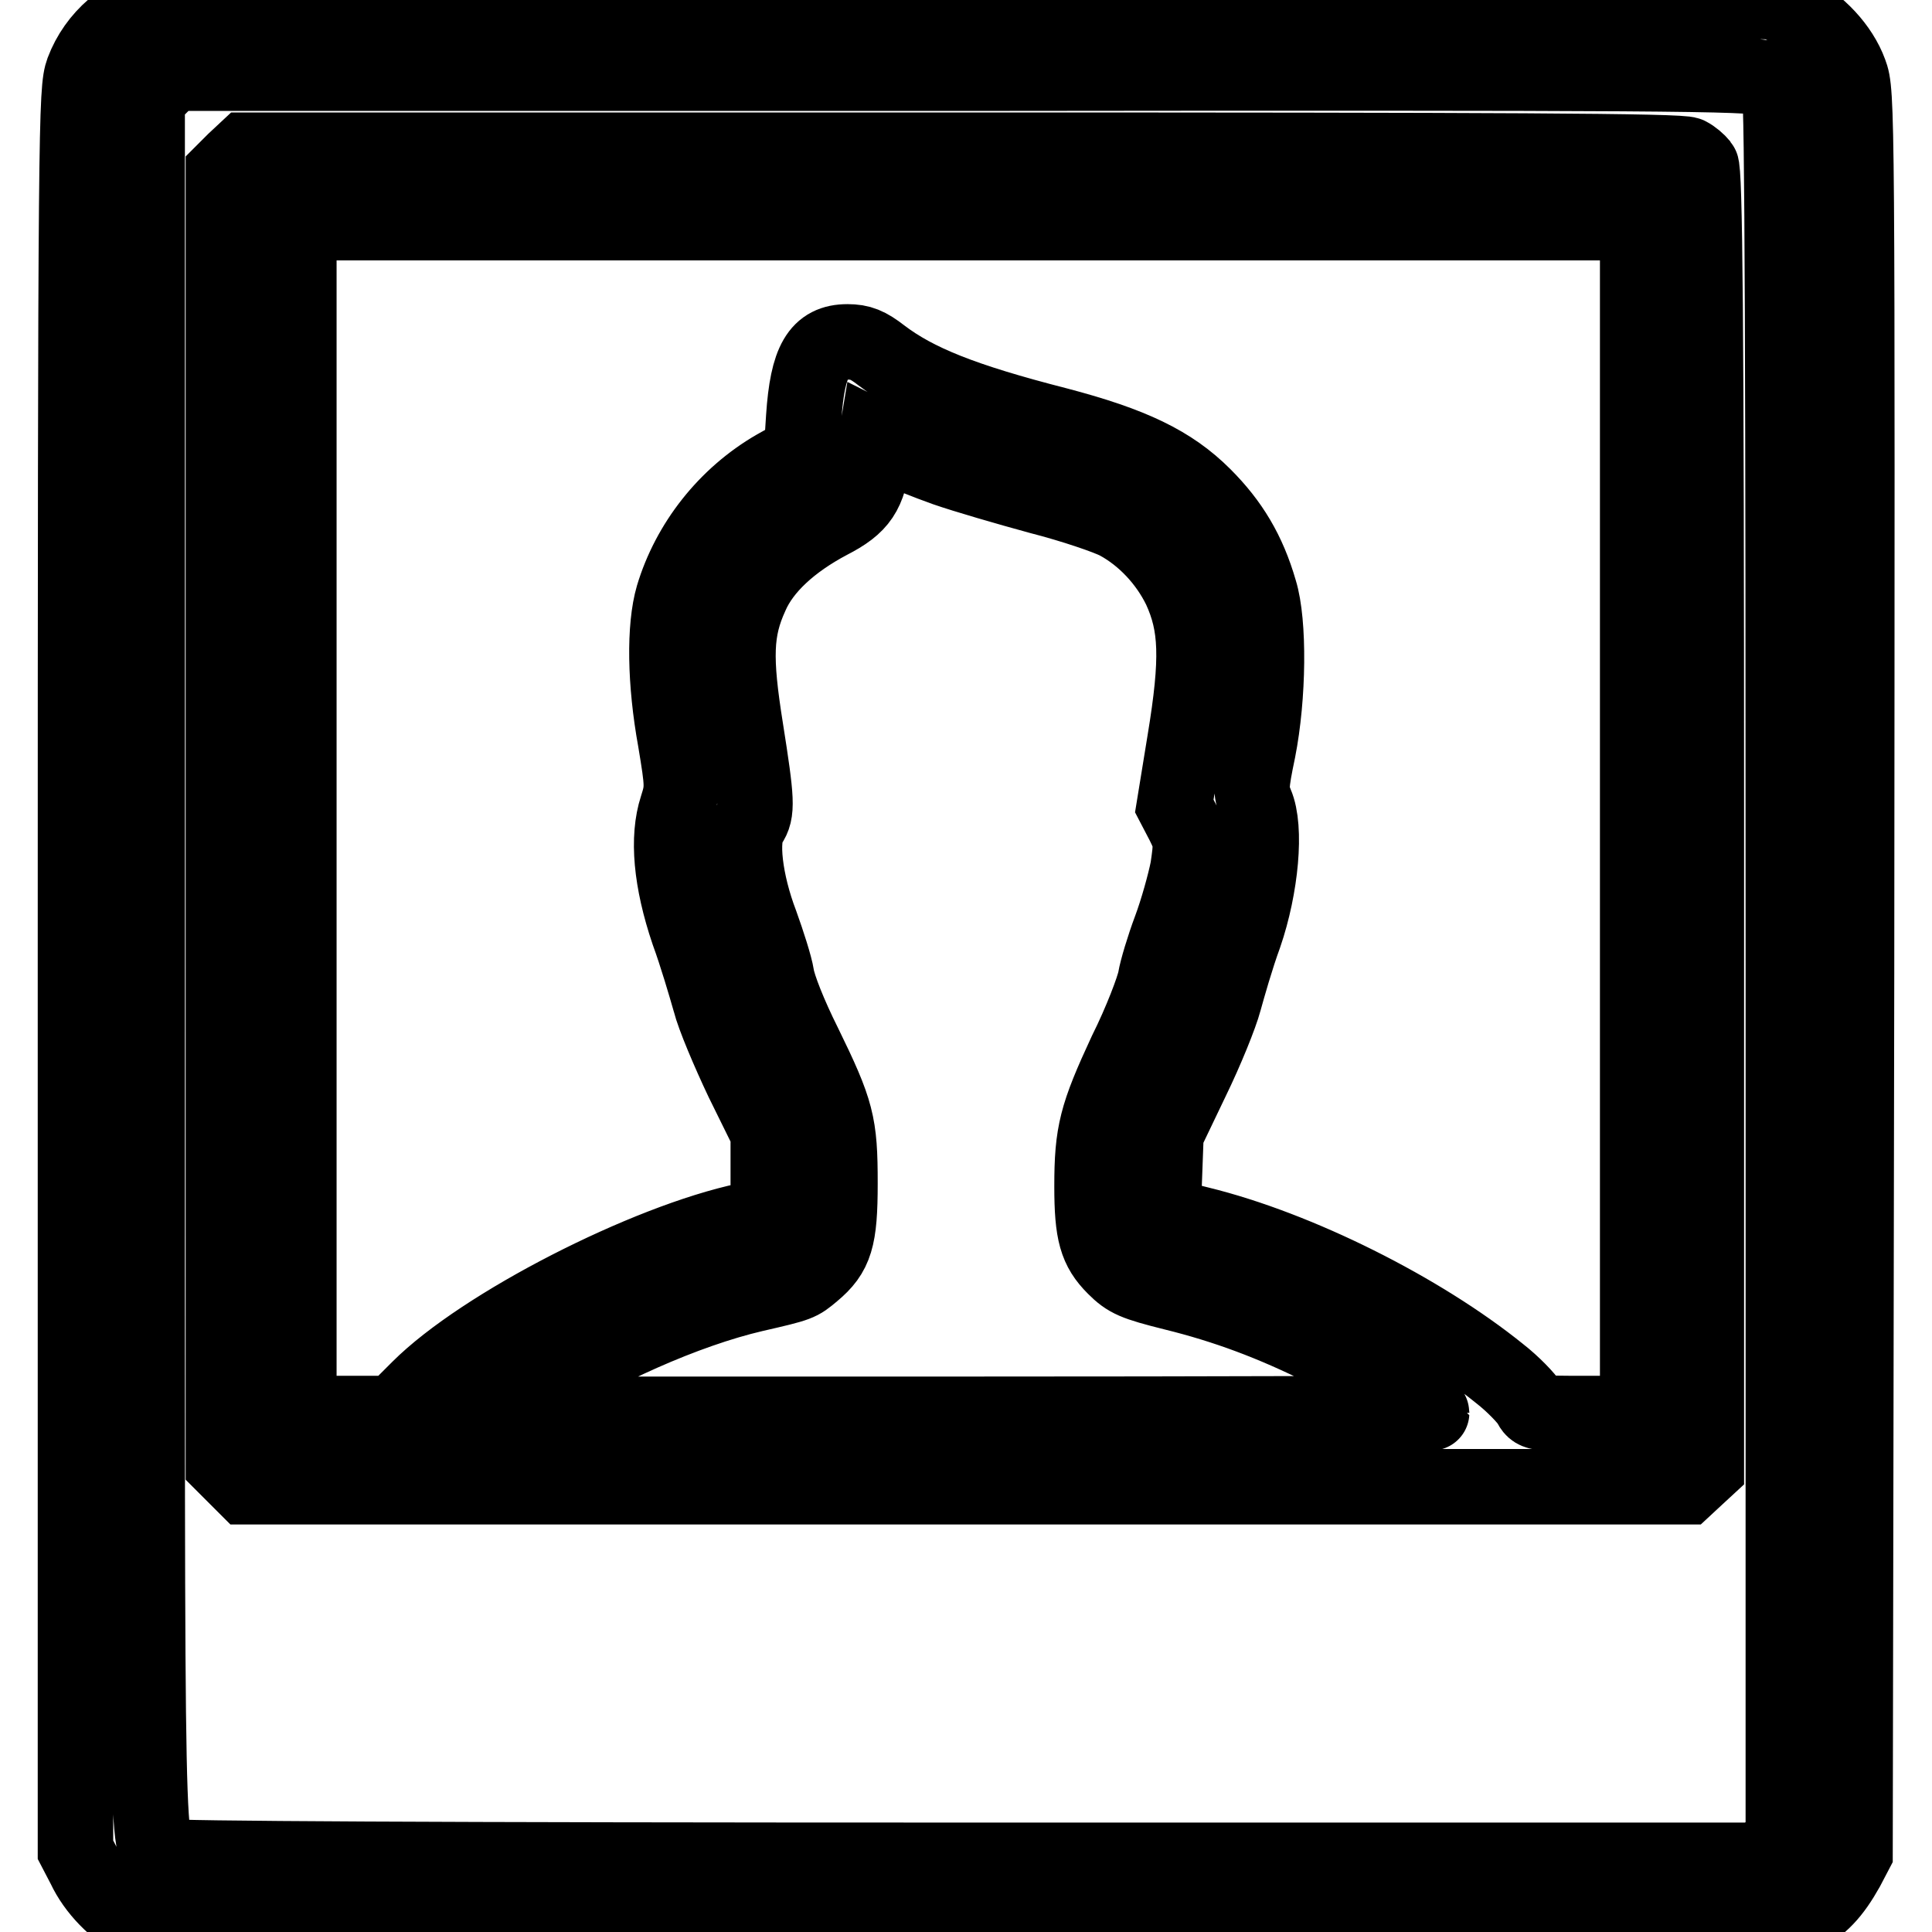
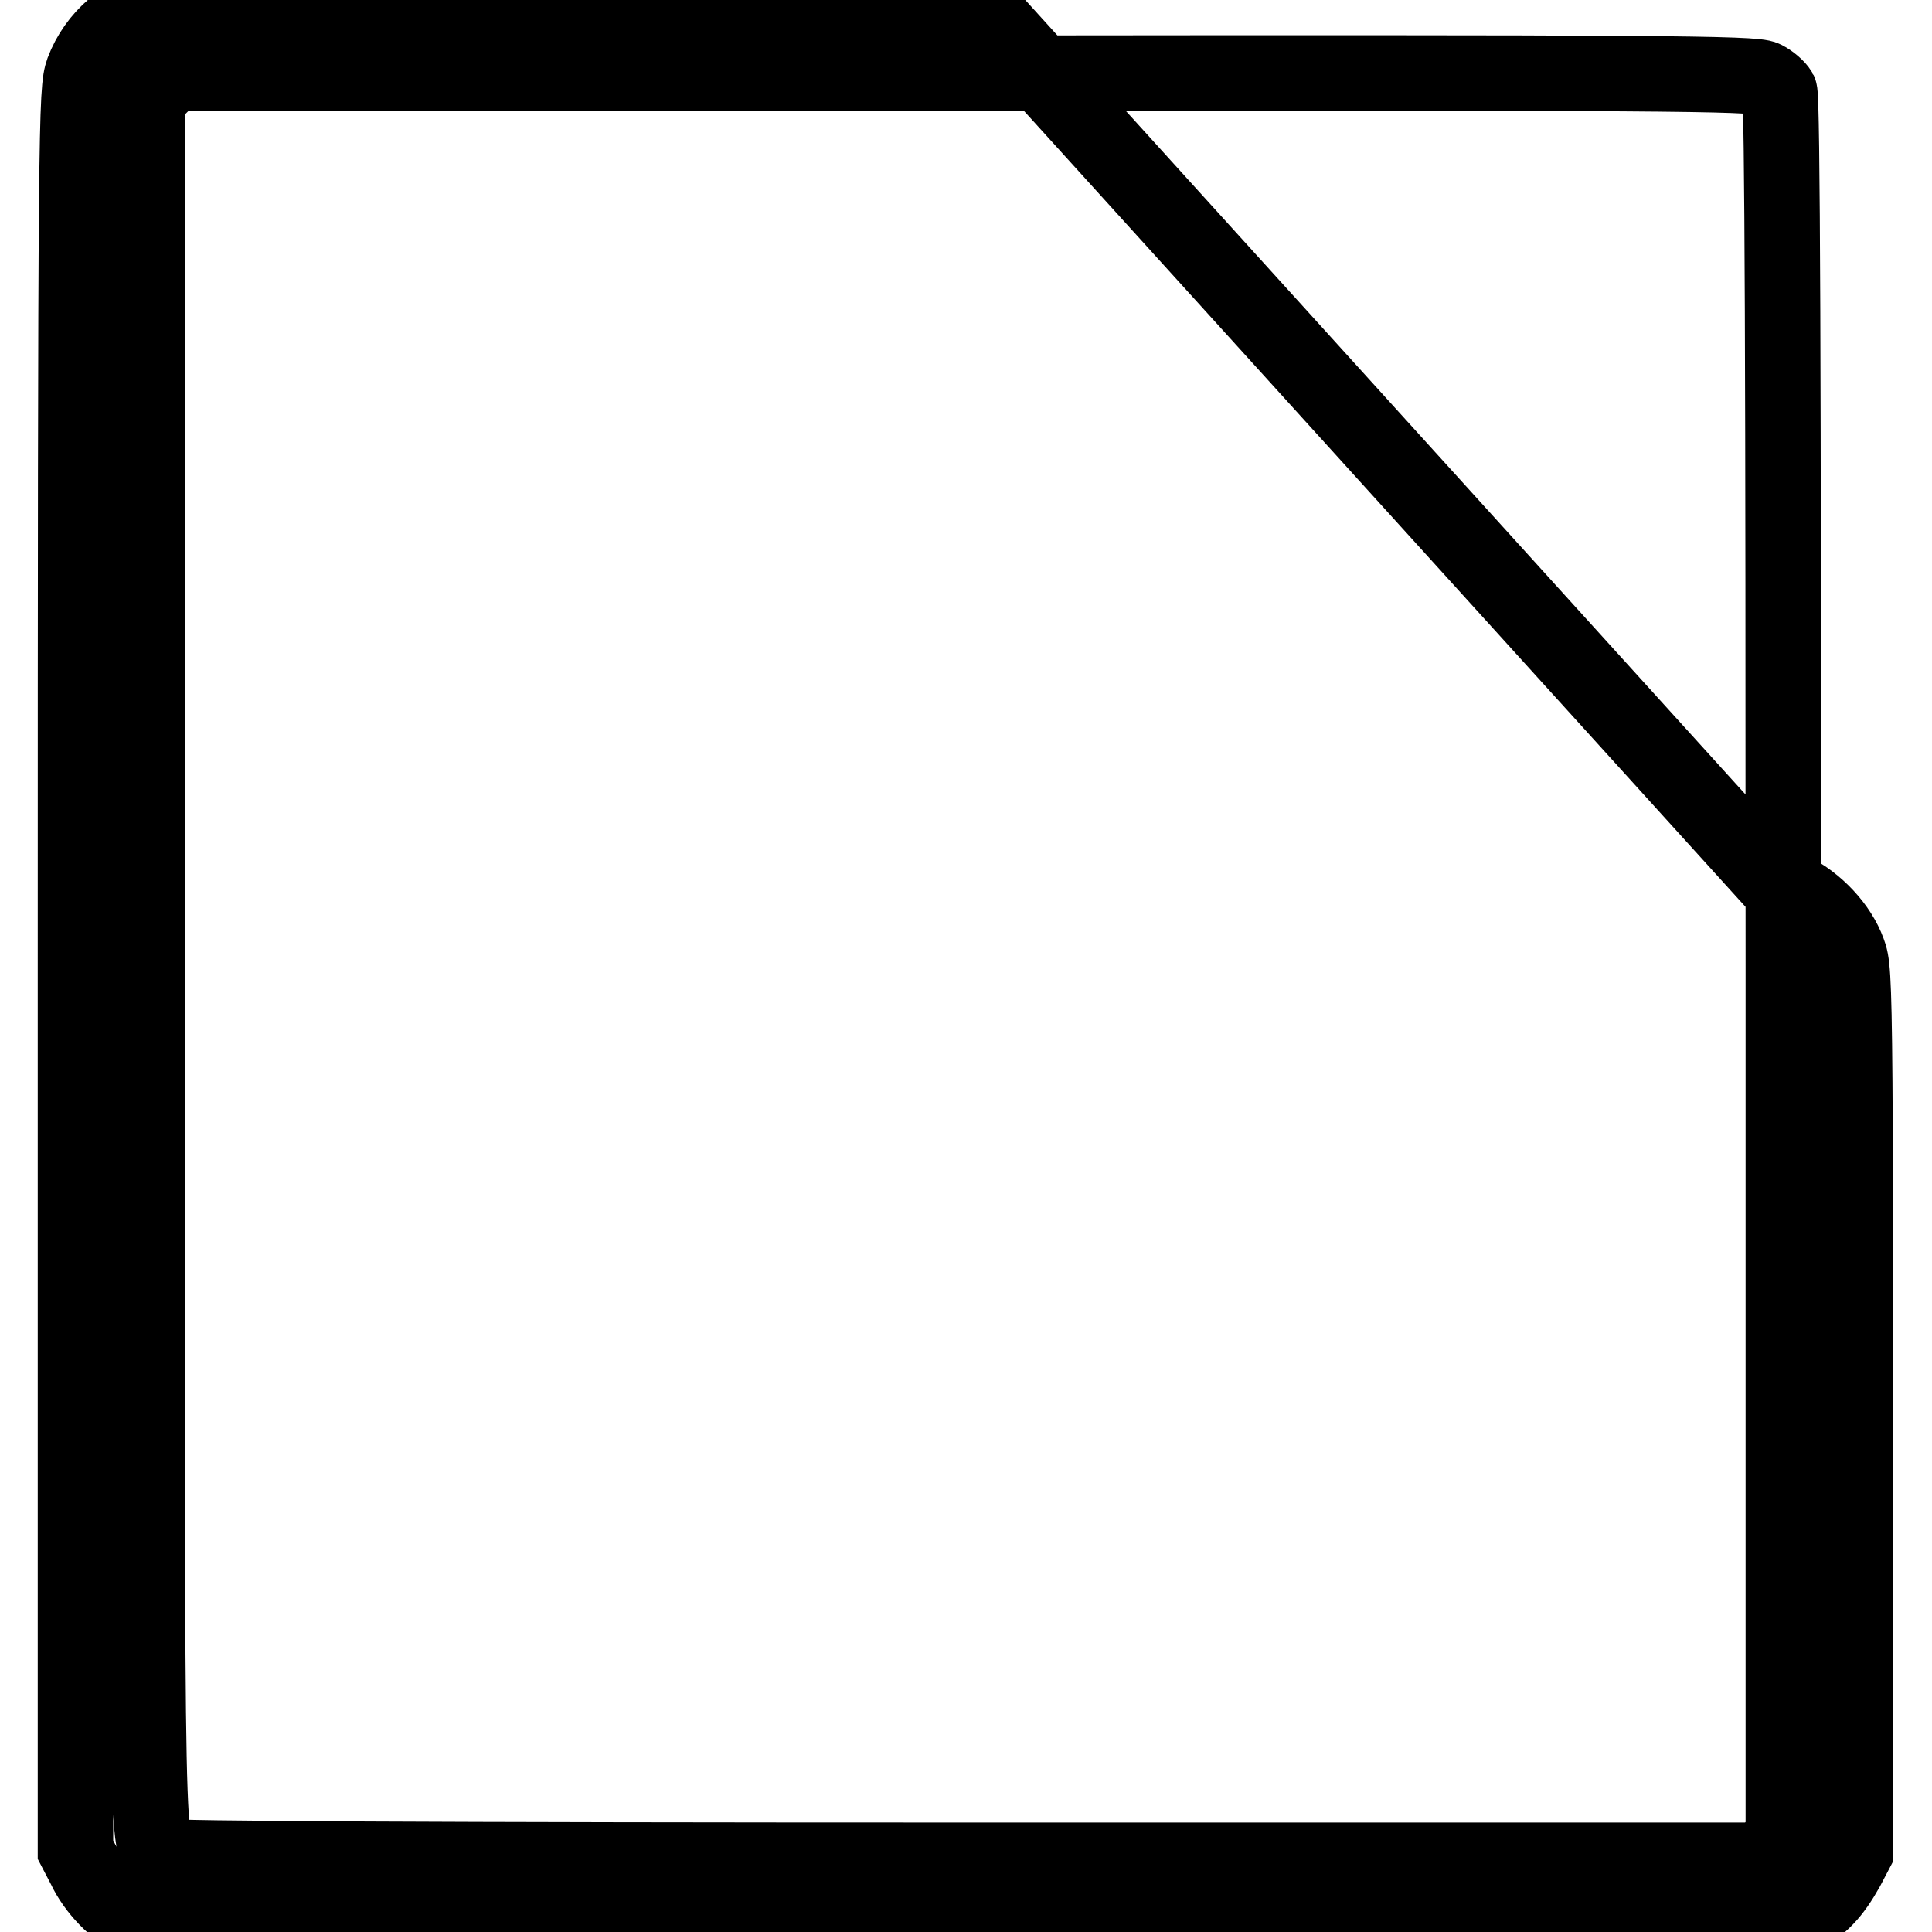
<svg xmlns="http://www.w3.org/2000/svg" version="1.1" x="0px" y="0px" viewBox="0 0 256 256" enable-background="new 0 0 256 256" xml:space="preserve">
  <g>
    <g>
      <g>
-         <path stroke-width="10" fill-opacity="0" stroke="#000000" d="M21.3,0.5C16.6,1.6,12.7,4.9,11,9.4c-0.9,2.5-1,6-1,119.1v116.6l1.2,2.3c1.4,3,4.1,5.7,6.9,7.2l2.1,1.1h107.7h107.7l2.7-1.5c3-1.6,4.6-3.4,6.4-6.6l1.1-2.1L246,129c0.1-115.8,0.1-116.7-0.9-119.4c-1.2-3.3-4.2-6.5-7.6-8.2l-2.4-1.2L129.2,0.1C68.5,0.1,22.5,0.3,21.3,0.5z M233.8,10.4c0.8,0.4,1.7,1.2,2,1.7c0.4,0.7,0.5,38.2,0.5,116.2v115.2l-1.5,1.5l-1.5,1.5H128.2c-71.2,0-105.6-0.2-106.2-0.5c-2.7-1.4-2.5,5.7-2.5-118.2V13.1l1.7-1.7l1.7-1.7h104.7C220,9.6,232.5,9.7,233.8,10.4z" />
-         <path stroke-width="10" fill-opacity="0" stroke="#000000" d="M31.1,21.3l-1.5,1.5v85.6V194l1.5,1.5l1.5,1.5h95.4h95.4l1.4-1.3l1.3-1.2v-85.9c0-66.7-0.2-86.1-0.7-86.7c-0.4-0.5-1.1-1.1-1.7-1.4c-0.8-0.5-24.9-0.6-96.1-0.6h-95L31.1,21.3z M217,108.4v78.9h-6.8c-6.8,0-6.8,0-7.5-1.3c-0.4-0.7-2.2-2.6-4-4c-10.4-8.4-26.7-16.6-39.8-19.8l-4.8-1.2l0.2-5.4l0.2-5.4l3.4-7.1c1.9-3.9,3.8-8.6,4.3-10.5c0.5-1.8,1.6-5.7,2.7-8.7c2.2-6.4,2.9-14.2,1.5-17.4c-0.7-1.7-0.7-2.3,0.3-7.1c1.4-7.1,1.5-16.9,0.2-21.1c-1.5-5.2-3.8-9-7.4-12.6c-4.3-4.3-9.5-6.8-19.4-9.4c-12.5-3.2-18.7-5.7-23.3-9.2c-1.8-1.4-2.8-1.8-4.5-1.8c-3.8,0-5.3,2.5-5.8,10l-0.3,4.7l-3.4,1.9c-6.6,3.8-11.5,10.1-13.6,17.1c-1.2,4.1-1.1,11.4,0.3,19.1c1,6,1,6.4,0.2,8.9c-1.3,4-0.8,9.7,1.5,16.5c1.1,3,2.3,7.1,2.9,9.2c0.5,2,2.5,6.7,4.3,10.5l3.4,6.9v5.5v5.5l-2.9,0.6c-13.3,2.8-35,13.9-43.4,22.3l-3.3,3.3h-6.3h-6.3v-78.9V29.5h88.8H217L217,108.4L217,108.4z M125.3,62.1c2.6,0.9,8.1,2.5,12.5,3.7c4.3,1.1,9,2.7,10.3,3.4c3.5,1.9,6.5,5.1,8.3,8.8c2.2,4.8,2.4,9.3,0.6,20.2l-1.4,8.6l1.2,2.3c1.1,2.2,1.1,2.6,0.6,6c-0.4,2-1.4,5.6-2.3,8c-0.9,2.4-1.8,5.4-2,6.6c-0.2,1.2-1.9,5.7-3.9,9.7c-3.9,8.4-4.5,10.7-4.5,17.8c0,6.2,0.6,8.3,3,10.7c1.7,1.7,2.6,2.1,7.8,3.4c6.9,1.7,13.1,4,20.1,7.5c4.8,2.4,14.1,8,14.1,8.4c0,0.1-27.7,0.2-61.6,0.2H66.1l4.2-2.8c8.9-5.8,20.6-11,29.6-13.1c6.1-1.4,6-1.4,7.8-2.9c3-2.5,3.6-4.5,3.6-11.8c0-7.9-0.4-9.5-4.8-18.5c-1.9-3.8-3.4-7.6-3.6-9c-0.2-1.3-1.2-4.4-2.1-6.9c-2.1-5.5-2.8-11.3-1.5-13.2c1.1-1.6,1-3.1-0.5-12.6c-1.5-9.4-1.4-13.1,0.7-17.7c1.6-3.7,5.3-7.1,10.4-9.8c4.1-2.1,5.2-3.8,5.8-8.6l0.4-2.4l2.4,1.2C119.7,60,122.8,61.2,125.3,62.1z" />
+         <path stroke-width="10" fill-opacity="0" stroke="#000000" d="M21.3,0.5C16.6,1.6,12.7,4.9,11,9.4c-0.9,2.5-1,6-1,119.1v116.6l1.2,2.3c1.4,3,4.1,5.7,6.9,7.2l2.1,1.1h107.7h107.7l2.7-1.5c3-1.6,4.6-3.4,6.4-6.6l1.1-2.1c0.1-115.8,0.1-116.7-0.9-119.4c-1.2-3.3-4.2-6.5-7.6-8.2l-2.4-1.2L129.2,0.1C68.5,0.1,22.5,0.3,21.3,0.5z M233.8,10.4c0.8,0.4,1.7,1.2,2,1.7c0.4,0.7,0.5,38.2,0.5,116.2v115.2l-1.5,1.5l-1.5,1.5H128.2c-71.2,0-105.6-0.2-106.2-0.5c-2.7-1.4-2.5,5.7-2.5-118.2V13.1l1.7-1.7l1.7-1.7h104.7C220,9.6,232.5,9.7,233.8,10.4z" />
      </g>
    </g>
  </g>
</svg>